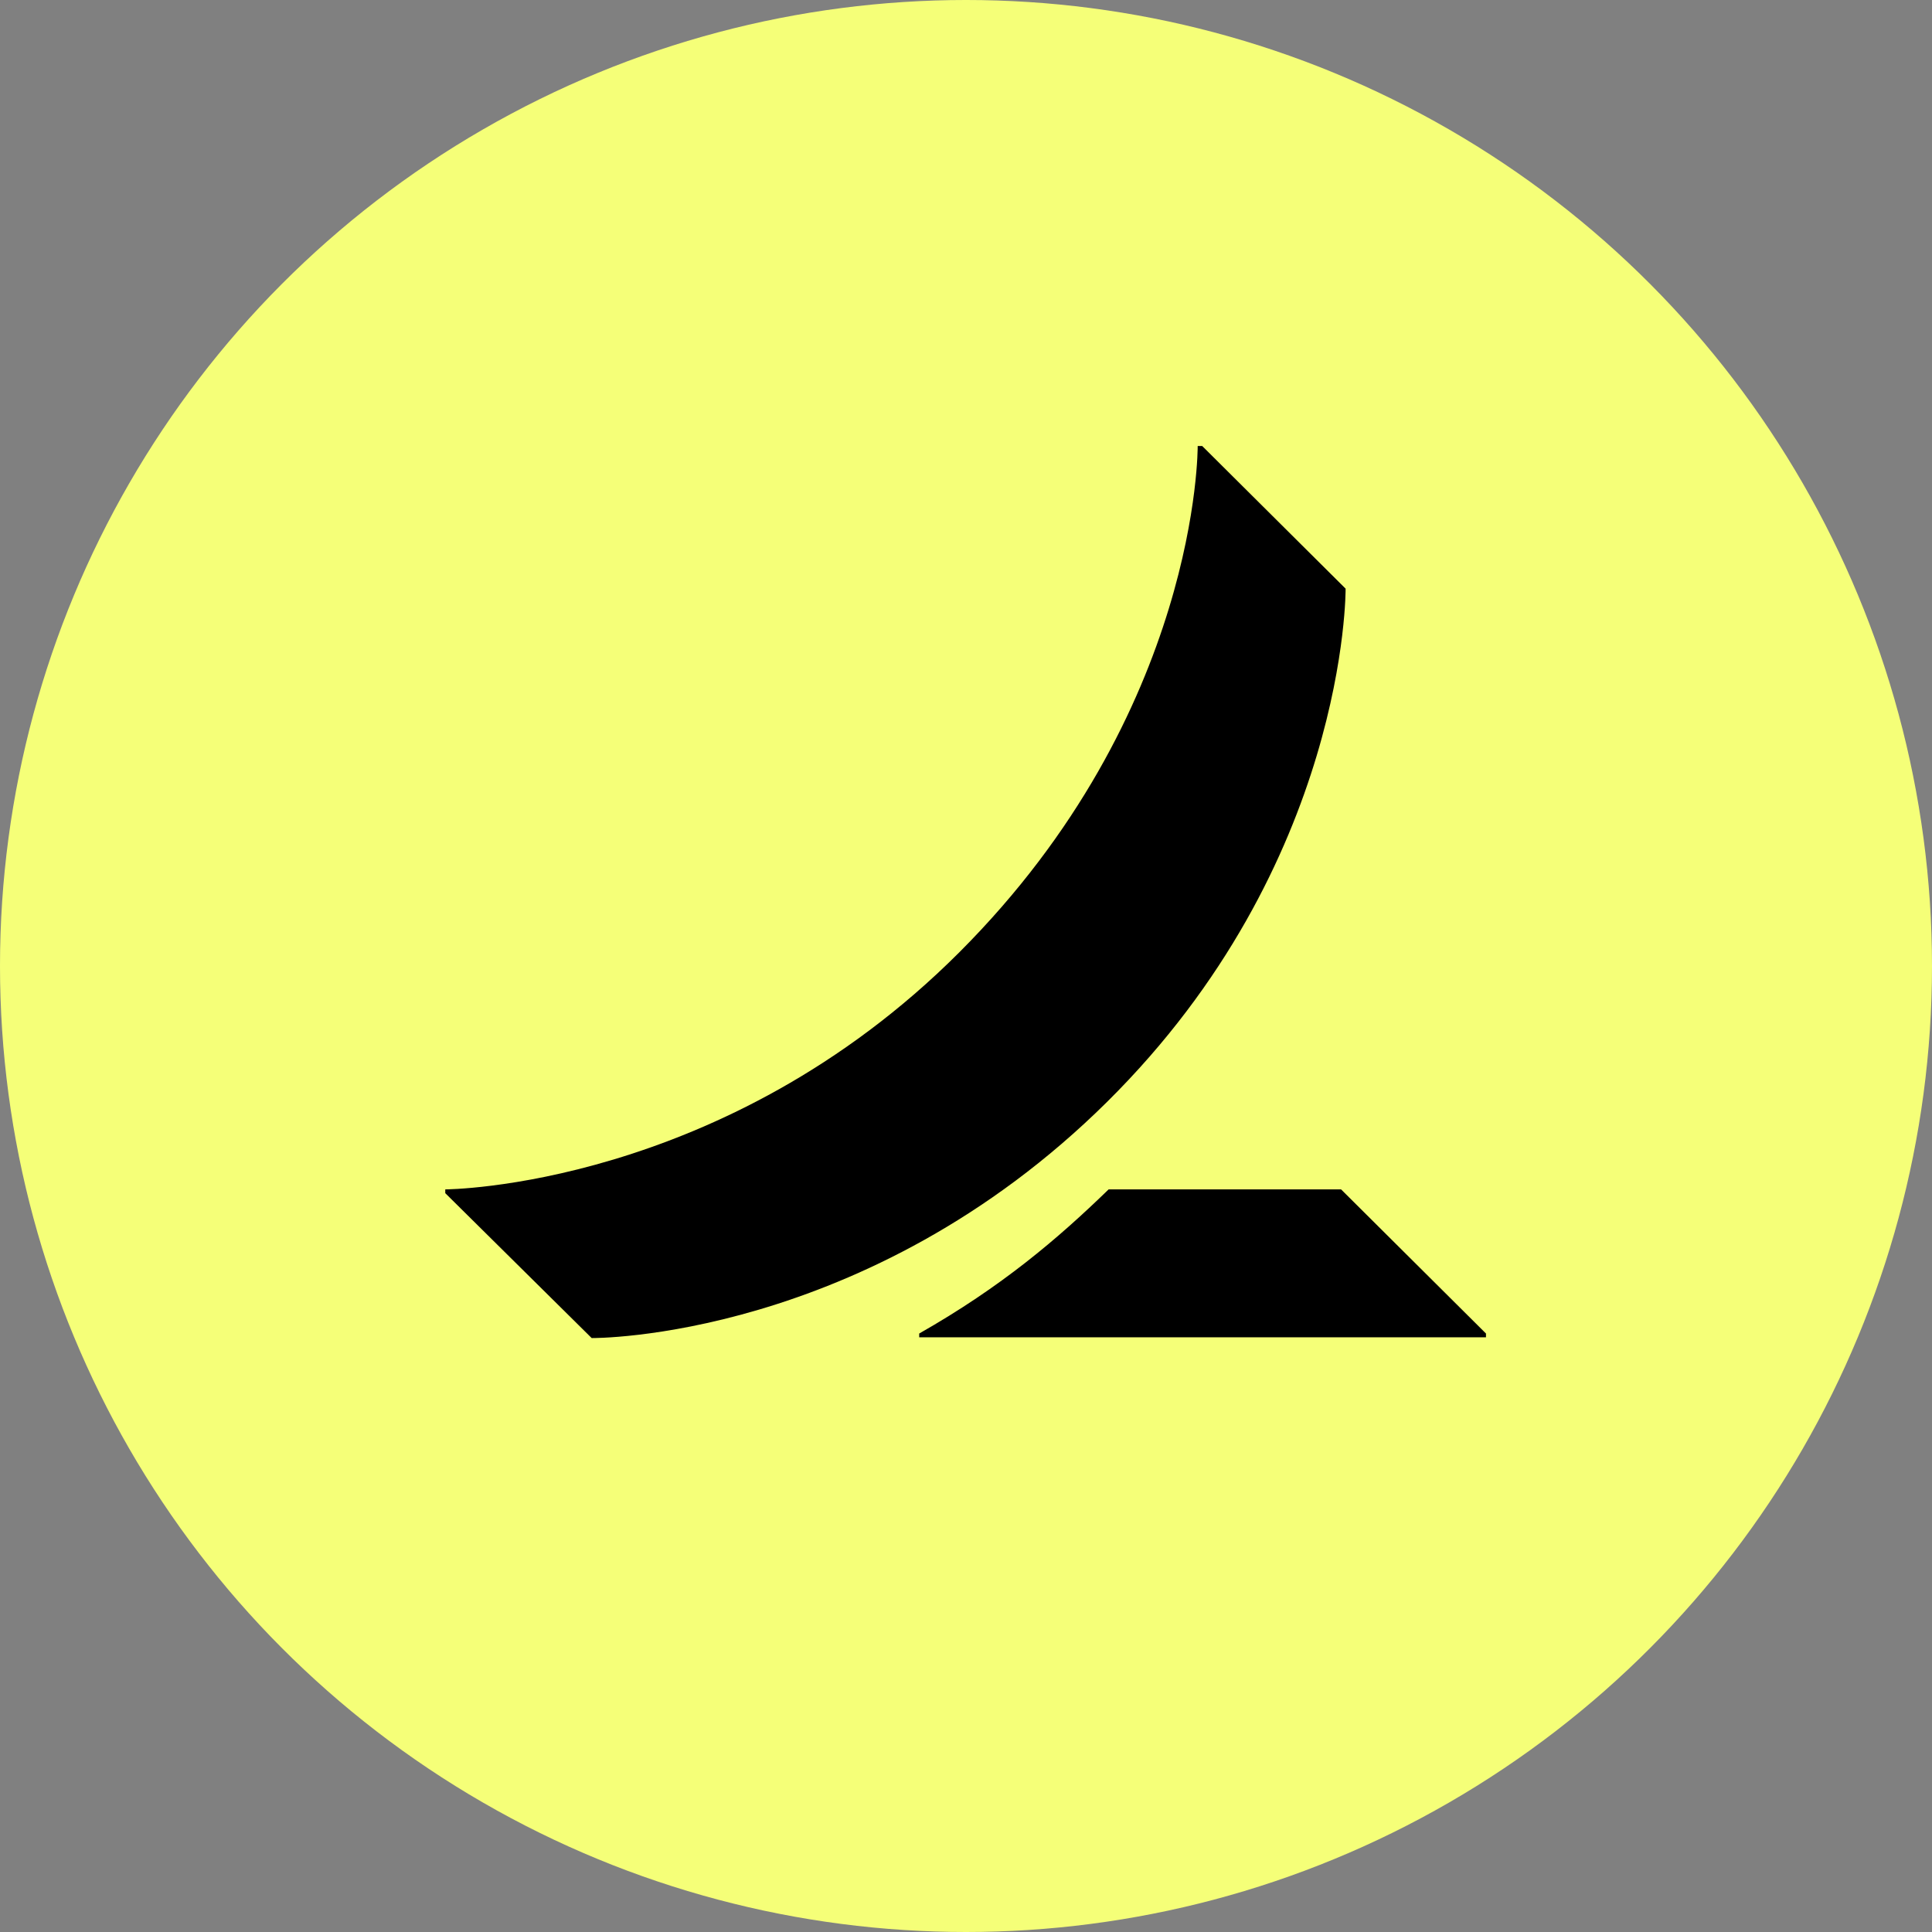
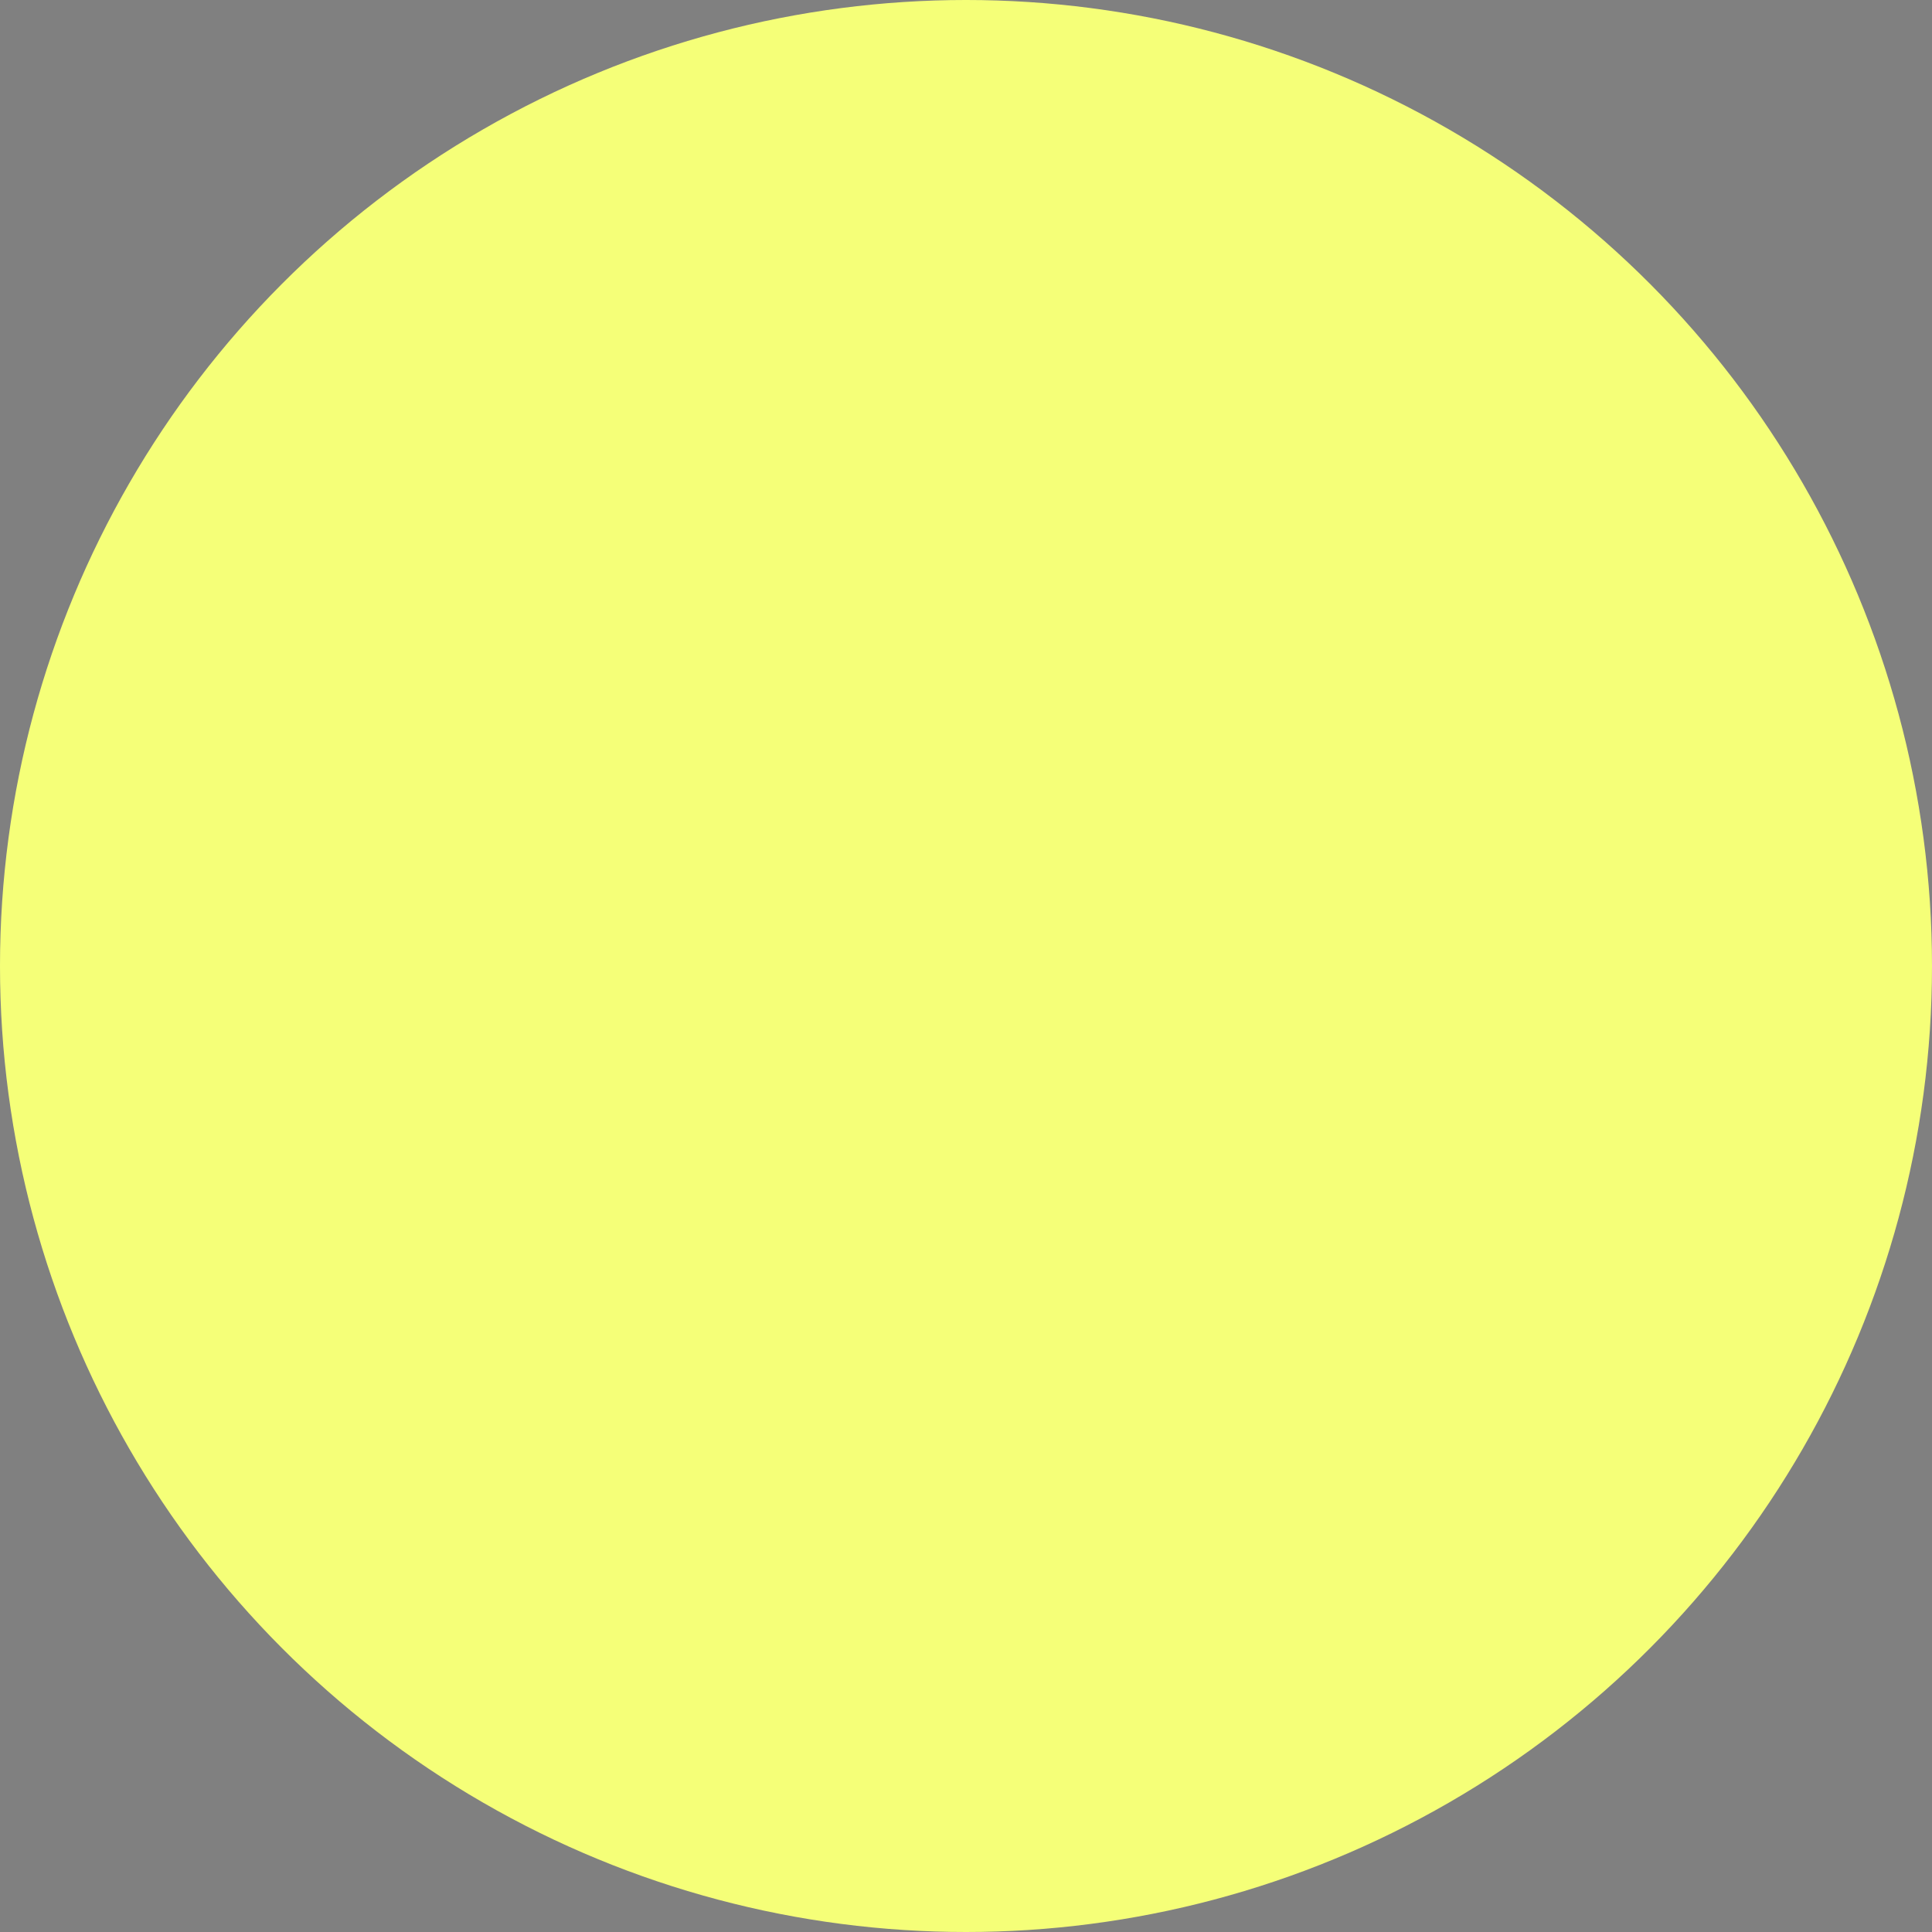
<svg xmlns="http://www.w3.org/2000/svg" version="1.2" viewBox="0 0 256 256" width="256" height="256">
  <rect x="0" y="0" width="256" height="256" fill="#808080" stroke="none" />
  <title>61b3b6706bbb7f2915e2a228_Ramp Logo-svg</title>
  <style>
		.s0 { fill: #f5ff78 } 
		.s1 { fill: #000000 } 
	</style>
  <circle id="Layer" class="s0" cx="128" cy="128" r="128" />
-   <path id="Layer" fill-rule="evenodd" class="s1" d="m196.9 176.7v0.5h-75.1v-0.5c10.9-6.2 18.3-12.5 25.1-19.1h30.8zm-18.6-98.7l-19-18.9h-0.6c0 0 0.3 35.2-31.6 67.1-31.3 31.3-68.1 31.4-68.1 31.4v0.5l19.4 19.2c0 0 36.3 0.4 68.3-31.3 31.9-31.6 31.6-68 31.6-68z" />
</svg>